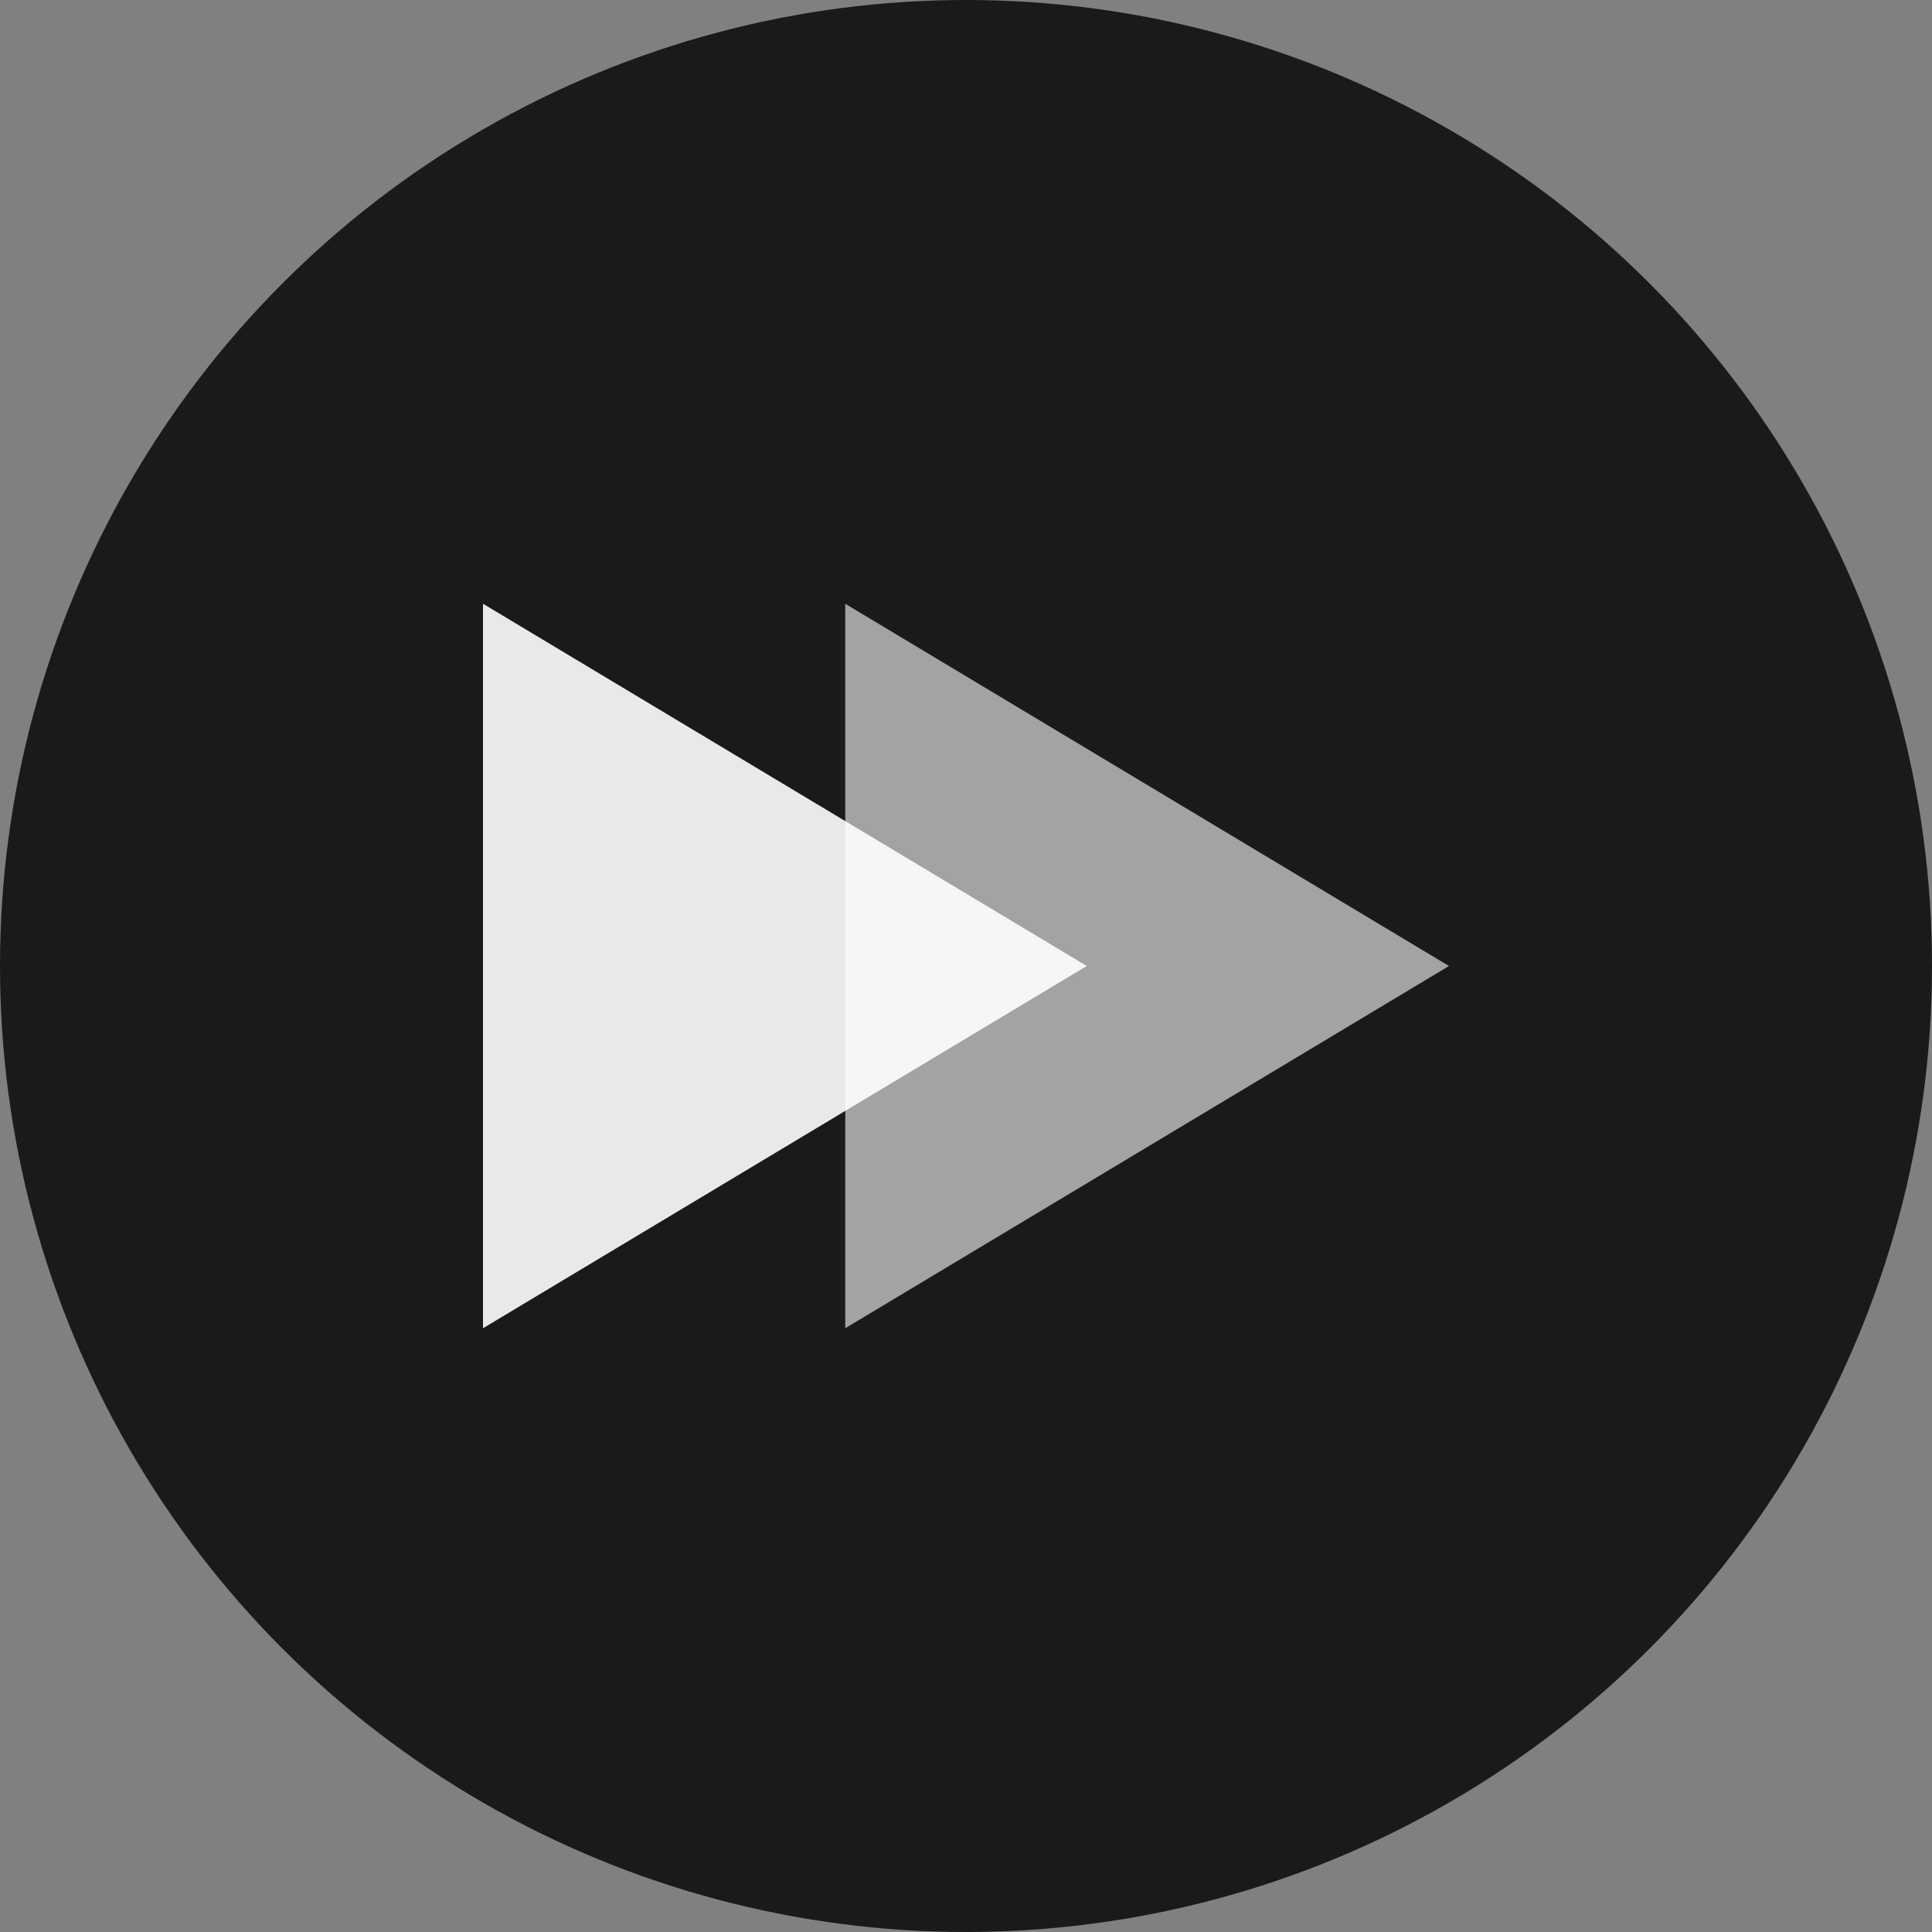
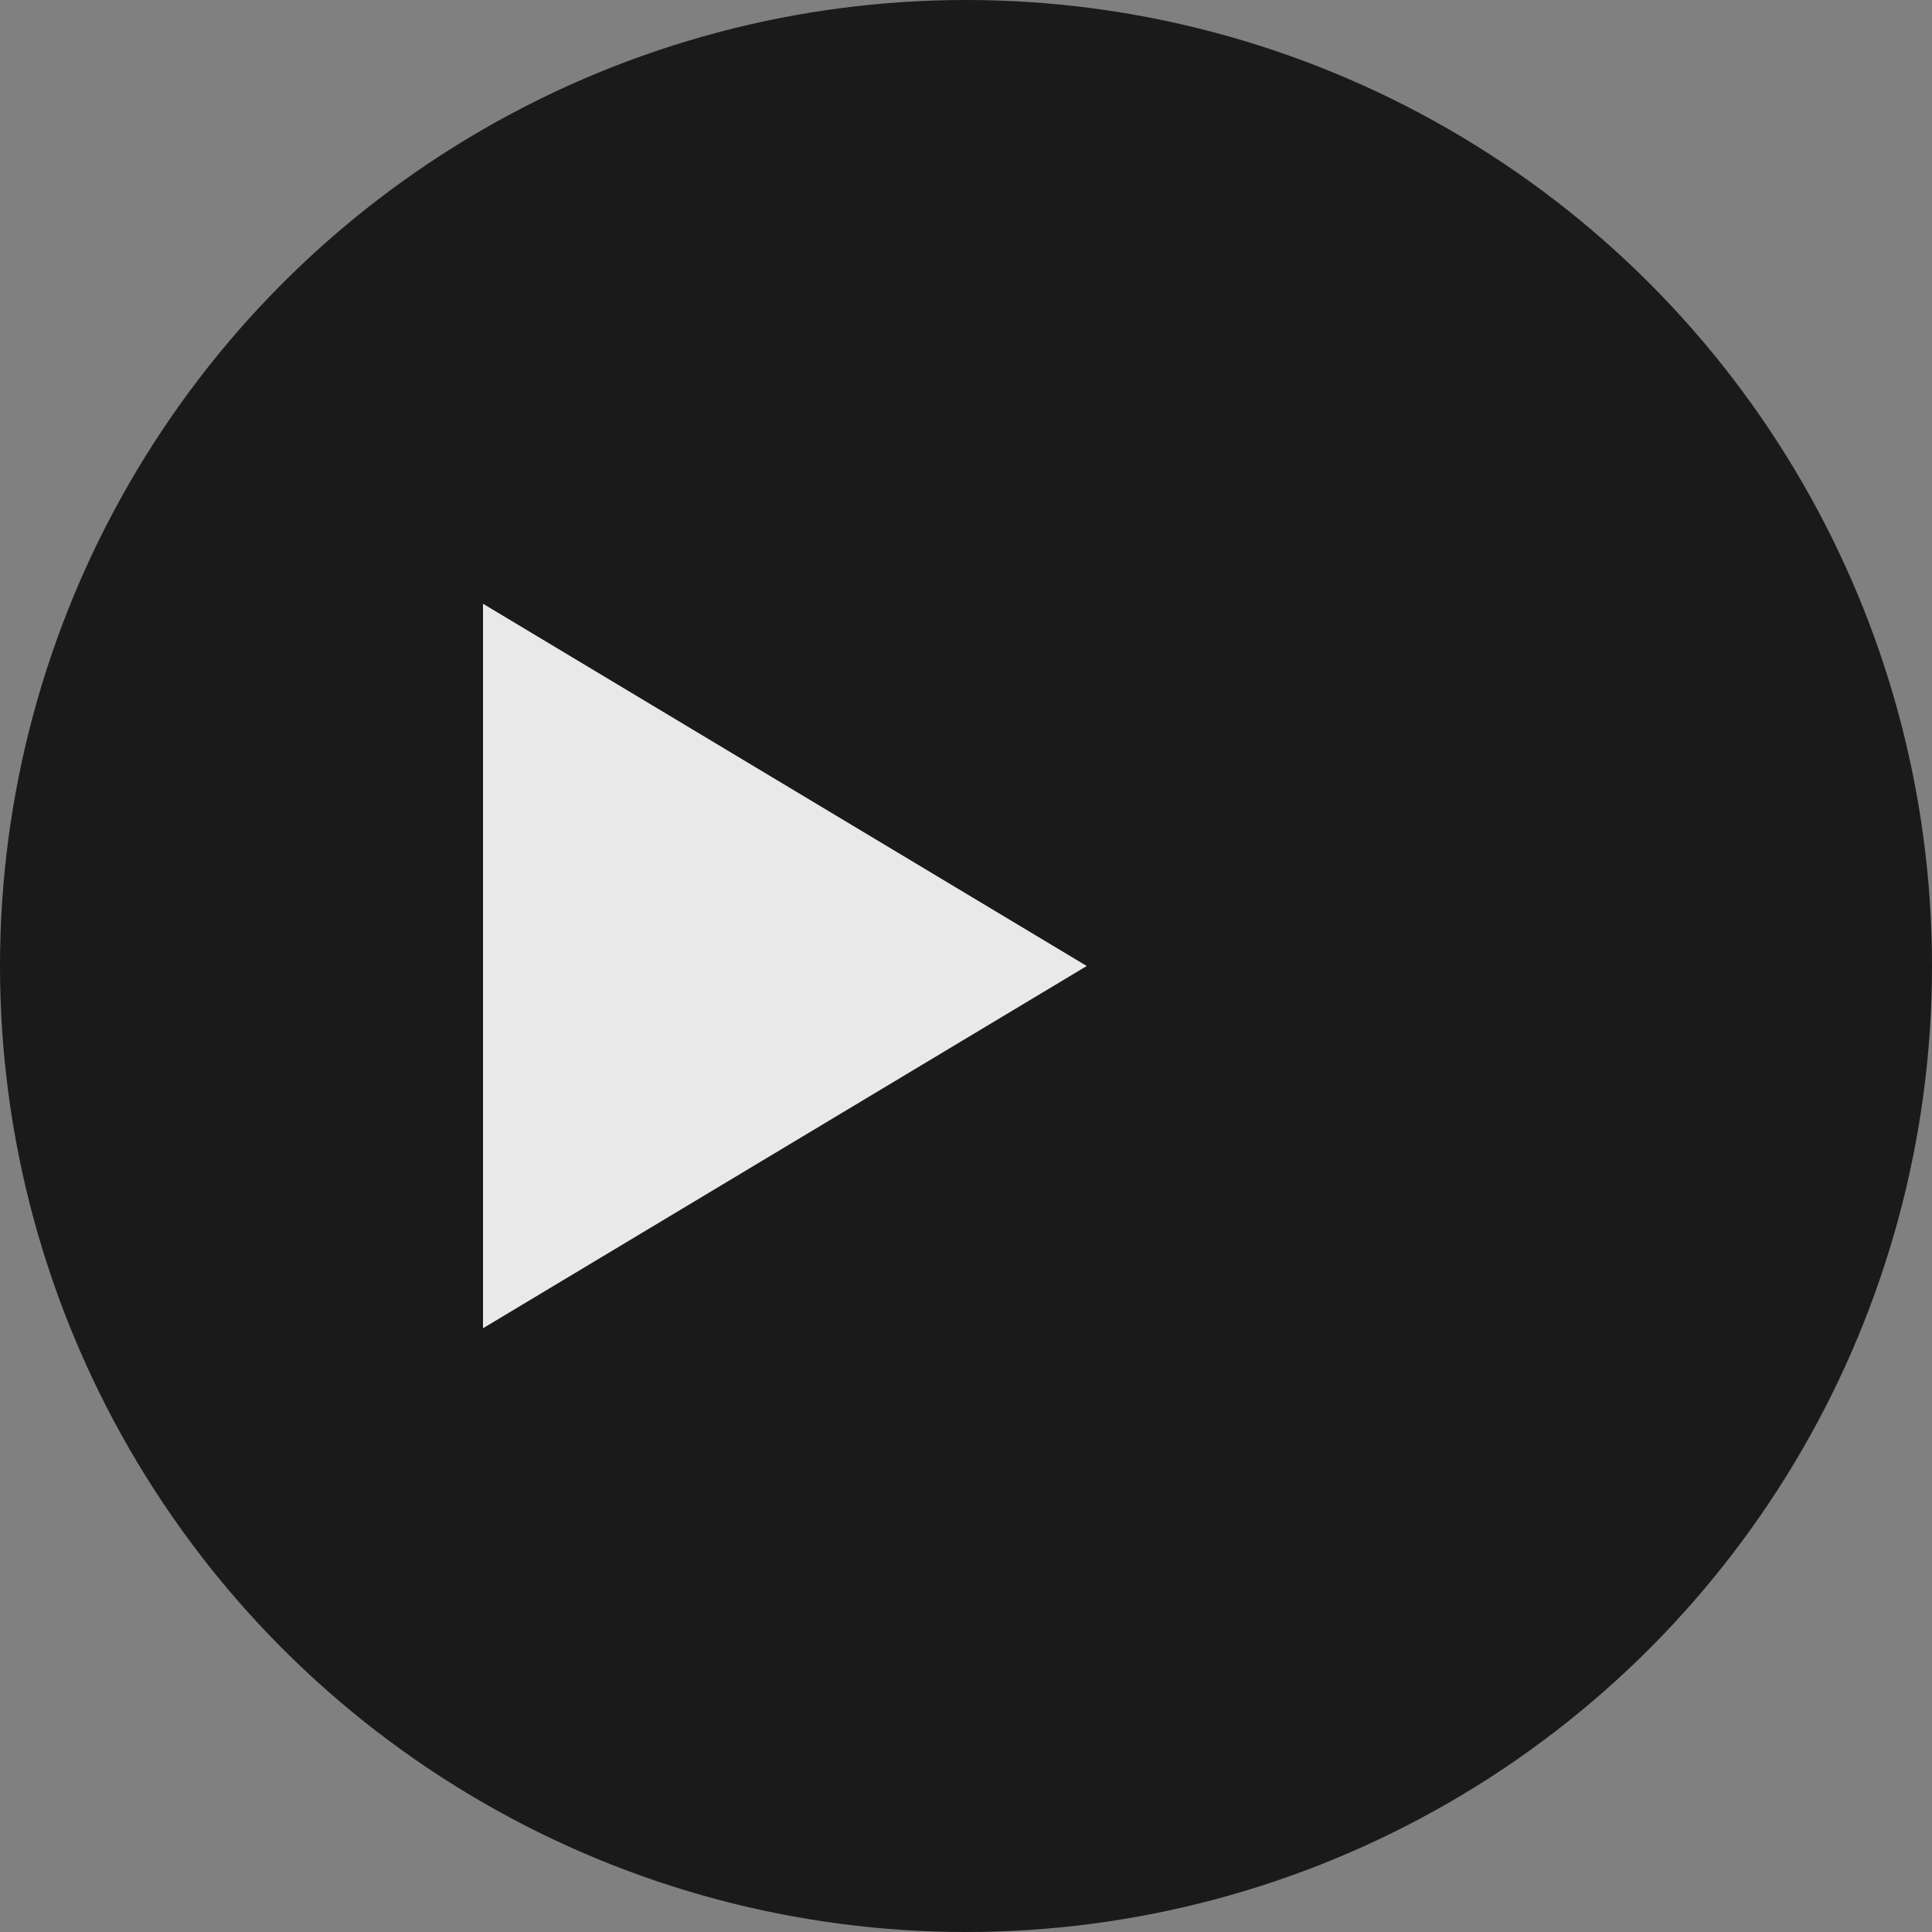
<svg xmlns="http://www.w3.org/2000/svg" width="32" height="32" viewBox="0 0 32 32">
  <rect x="0" y="0" width="32" height="32" fill="#808080" stroke="none" />
  <circle cx="16" cy="16" r="16" fill="#1a1a1a" />
  <g transform="translate(16, 16)">
    <path d="M -8 -6 L 2 0 L -8 6 Z" fill="#ffffff" opacity="0.9" />
-     <path d="M -2 -6 L 8 0 L -2 6 Z" fill="#ffffff" opacity="0.6" />
  </g>
</svg>